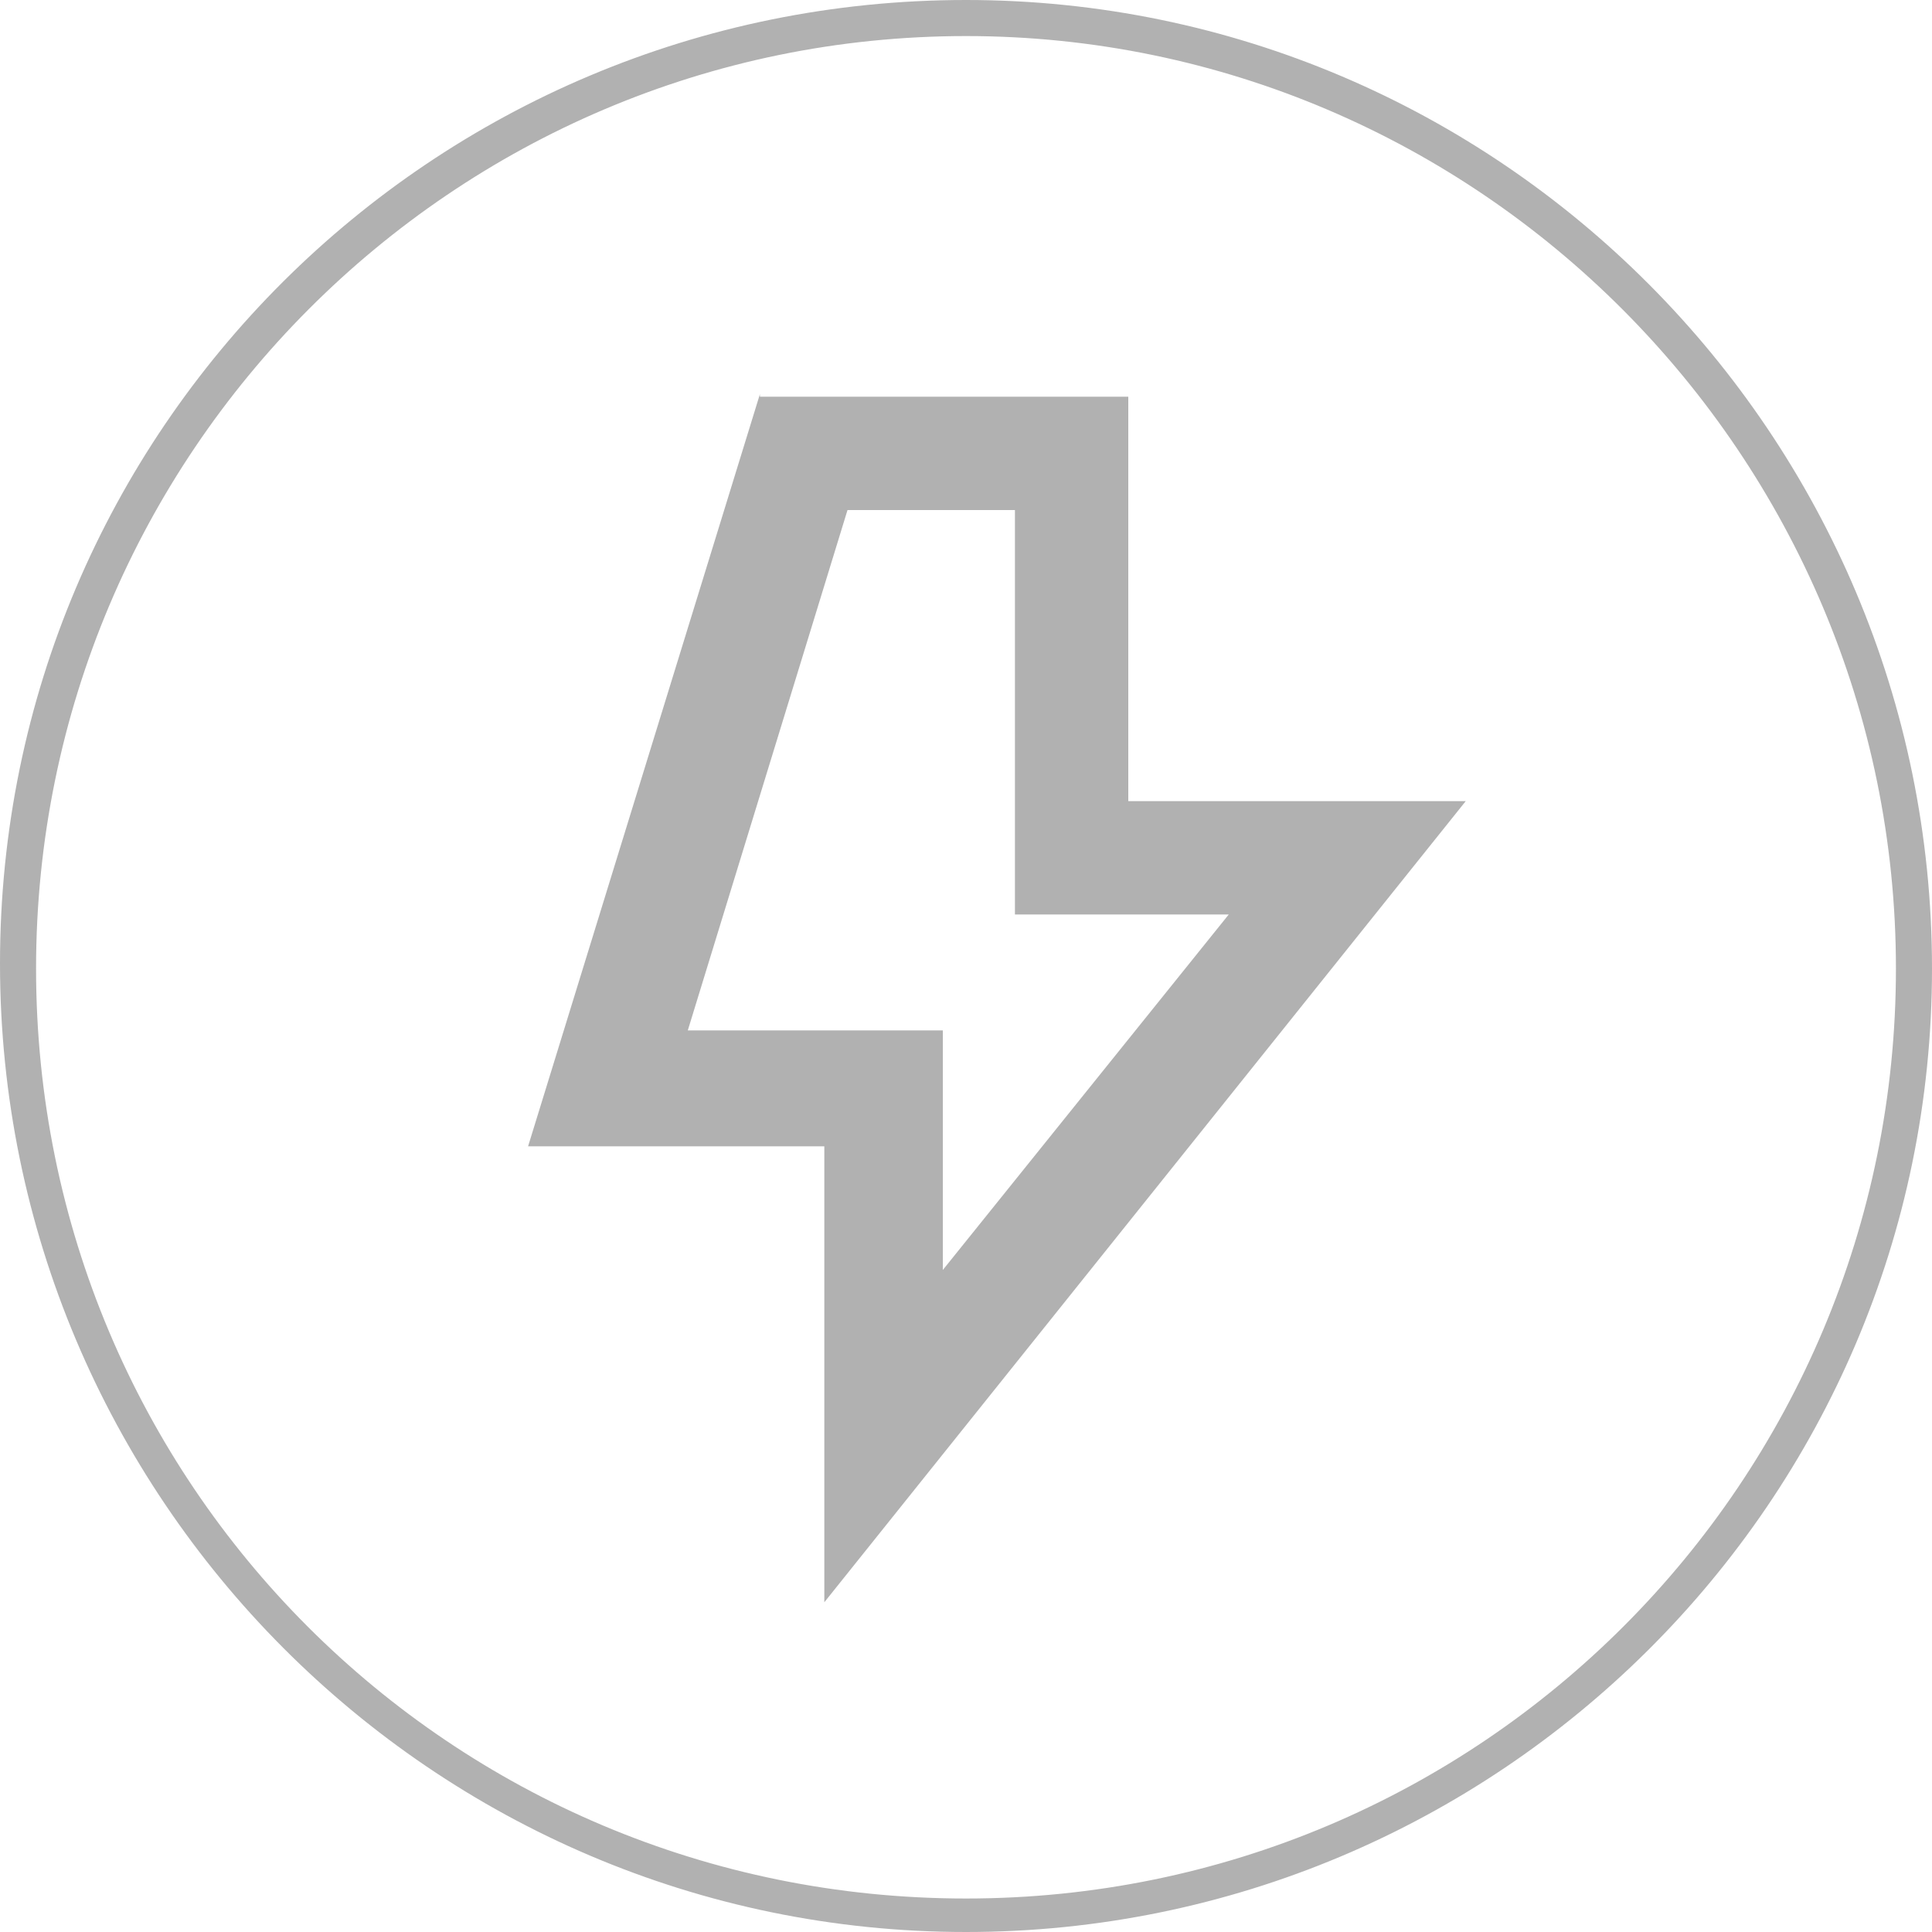
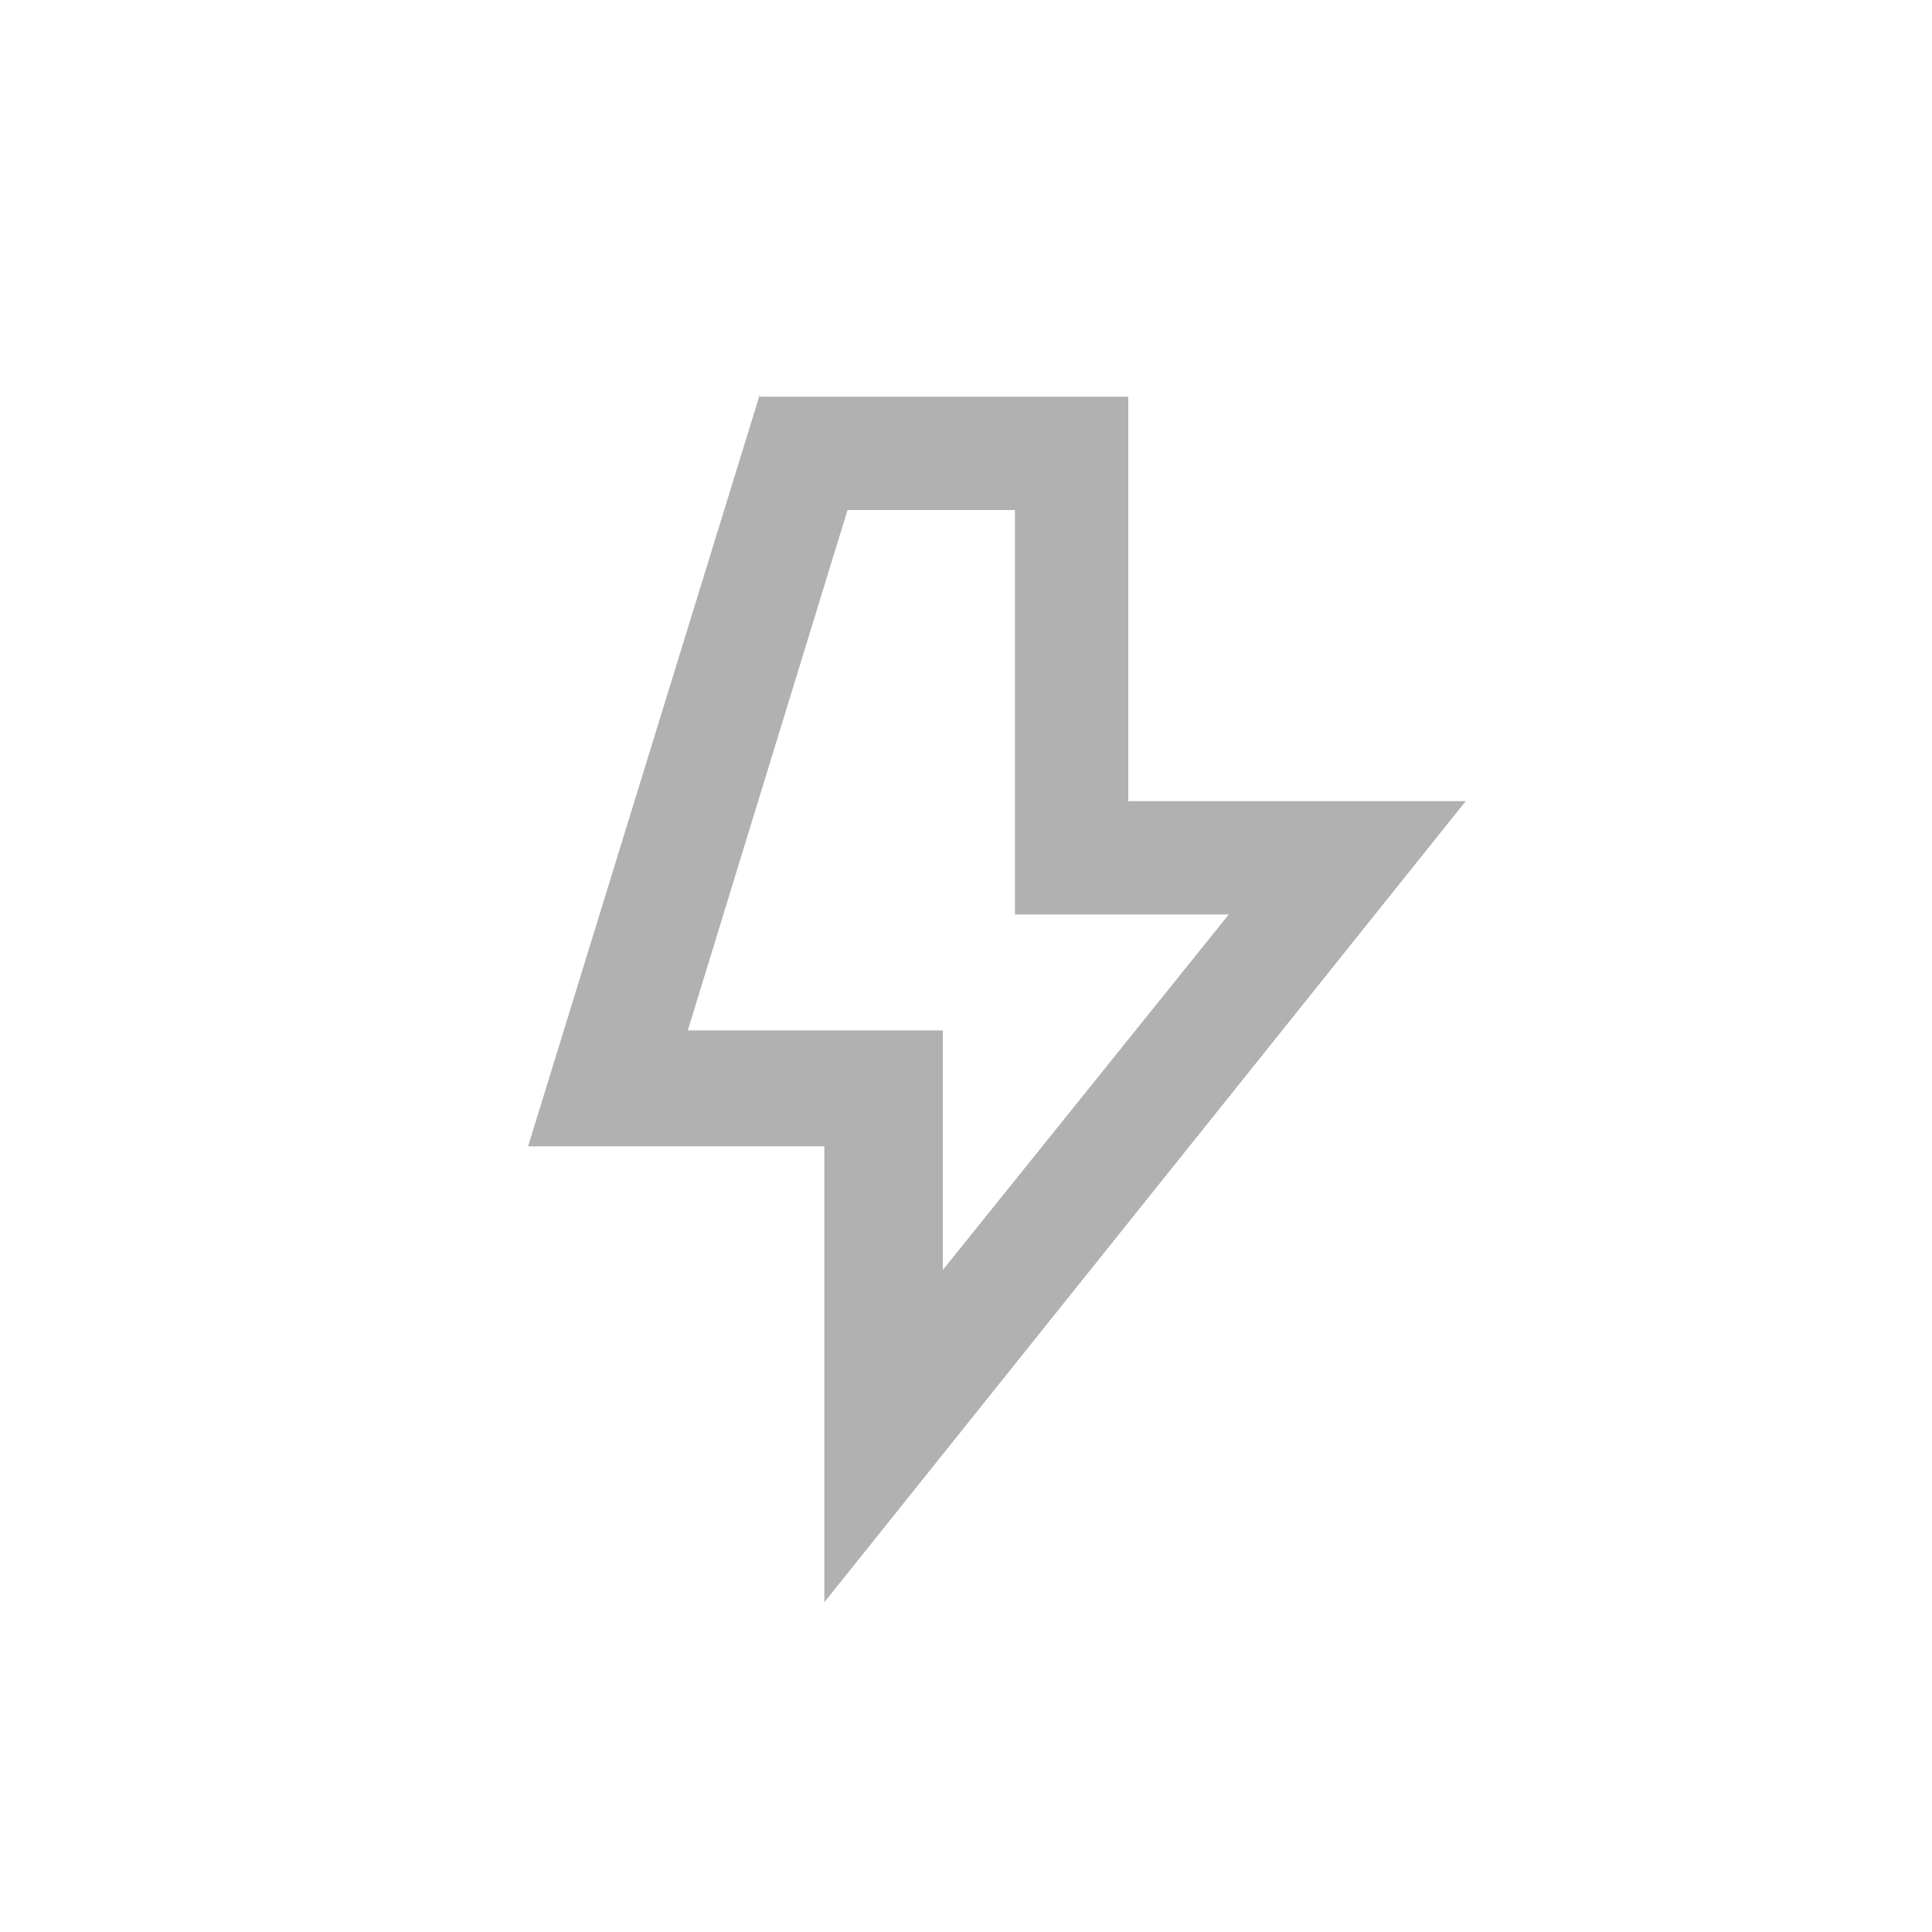
<svg xmlns="http://www.w3.org/2000/svg" id="Layer_1" version="1.1" viewBox="0 0 75 75">
  <defs>
    <style>
      .st0 {
        fill: #b1b1b1;
      }
    </style>
  </defs>
  <g id="Layer_11">
-     <path class="st0" d="M37.5,75C16.8,75,0,58.1,0,37.4S16.8,0,37.5,0s37.5,16.9,37.5,37.6-16.9,37.4-37.5,37.4ZM37.5,1.4C17.6,1.4,1.4,17.6,1.4,37.6s16.1,36.1,36.1,36.1,36.1-16.2,36.1-36.1S57.4,1.4,37.5,1.4Z" />
-   </g>
+     </g>
  <path class="st0" d="M32.9,19.8h6.5v15.7h8.3l-11.1,13.8v-9.3h-9.9l6.2-20.2ZM29.5,15.3l-9,29.2h11.5v17.7l24.9-31.1h-13.1v-15.7h-14.3Z" />
</svg>